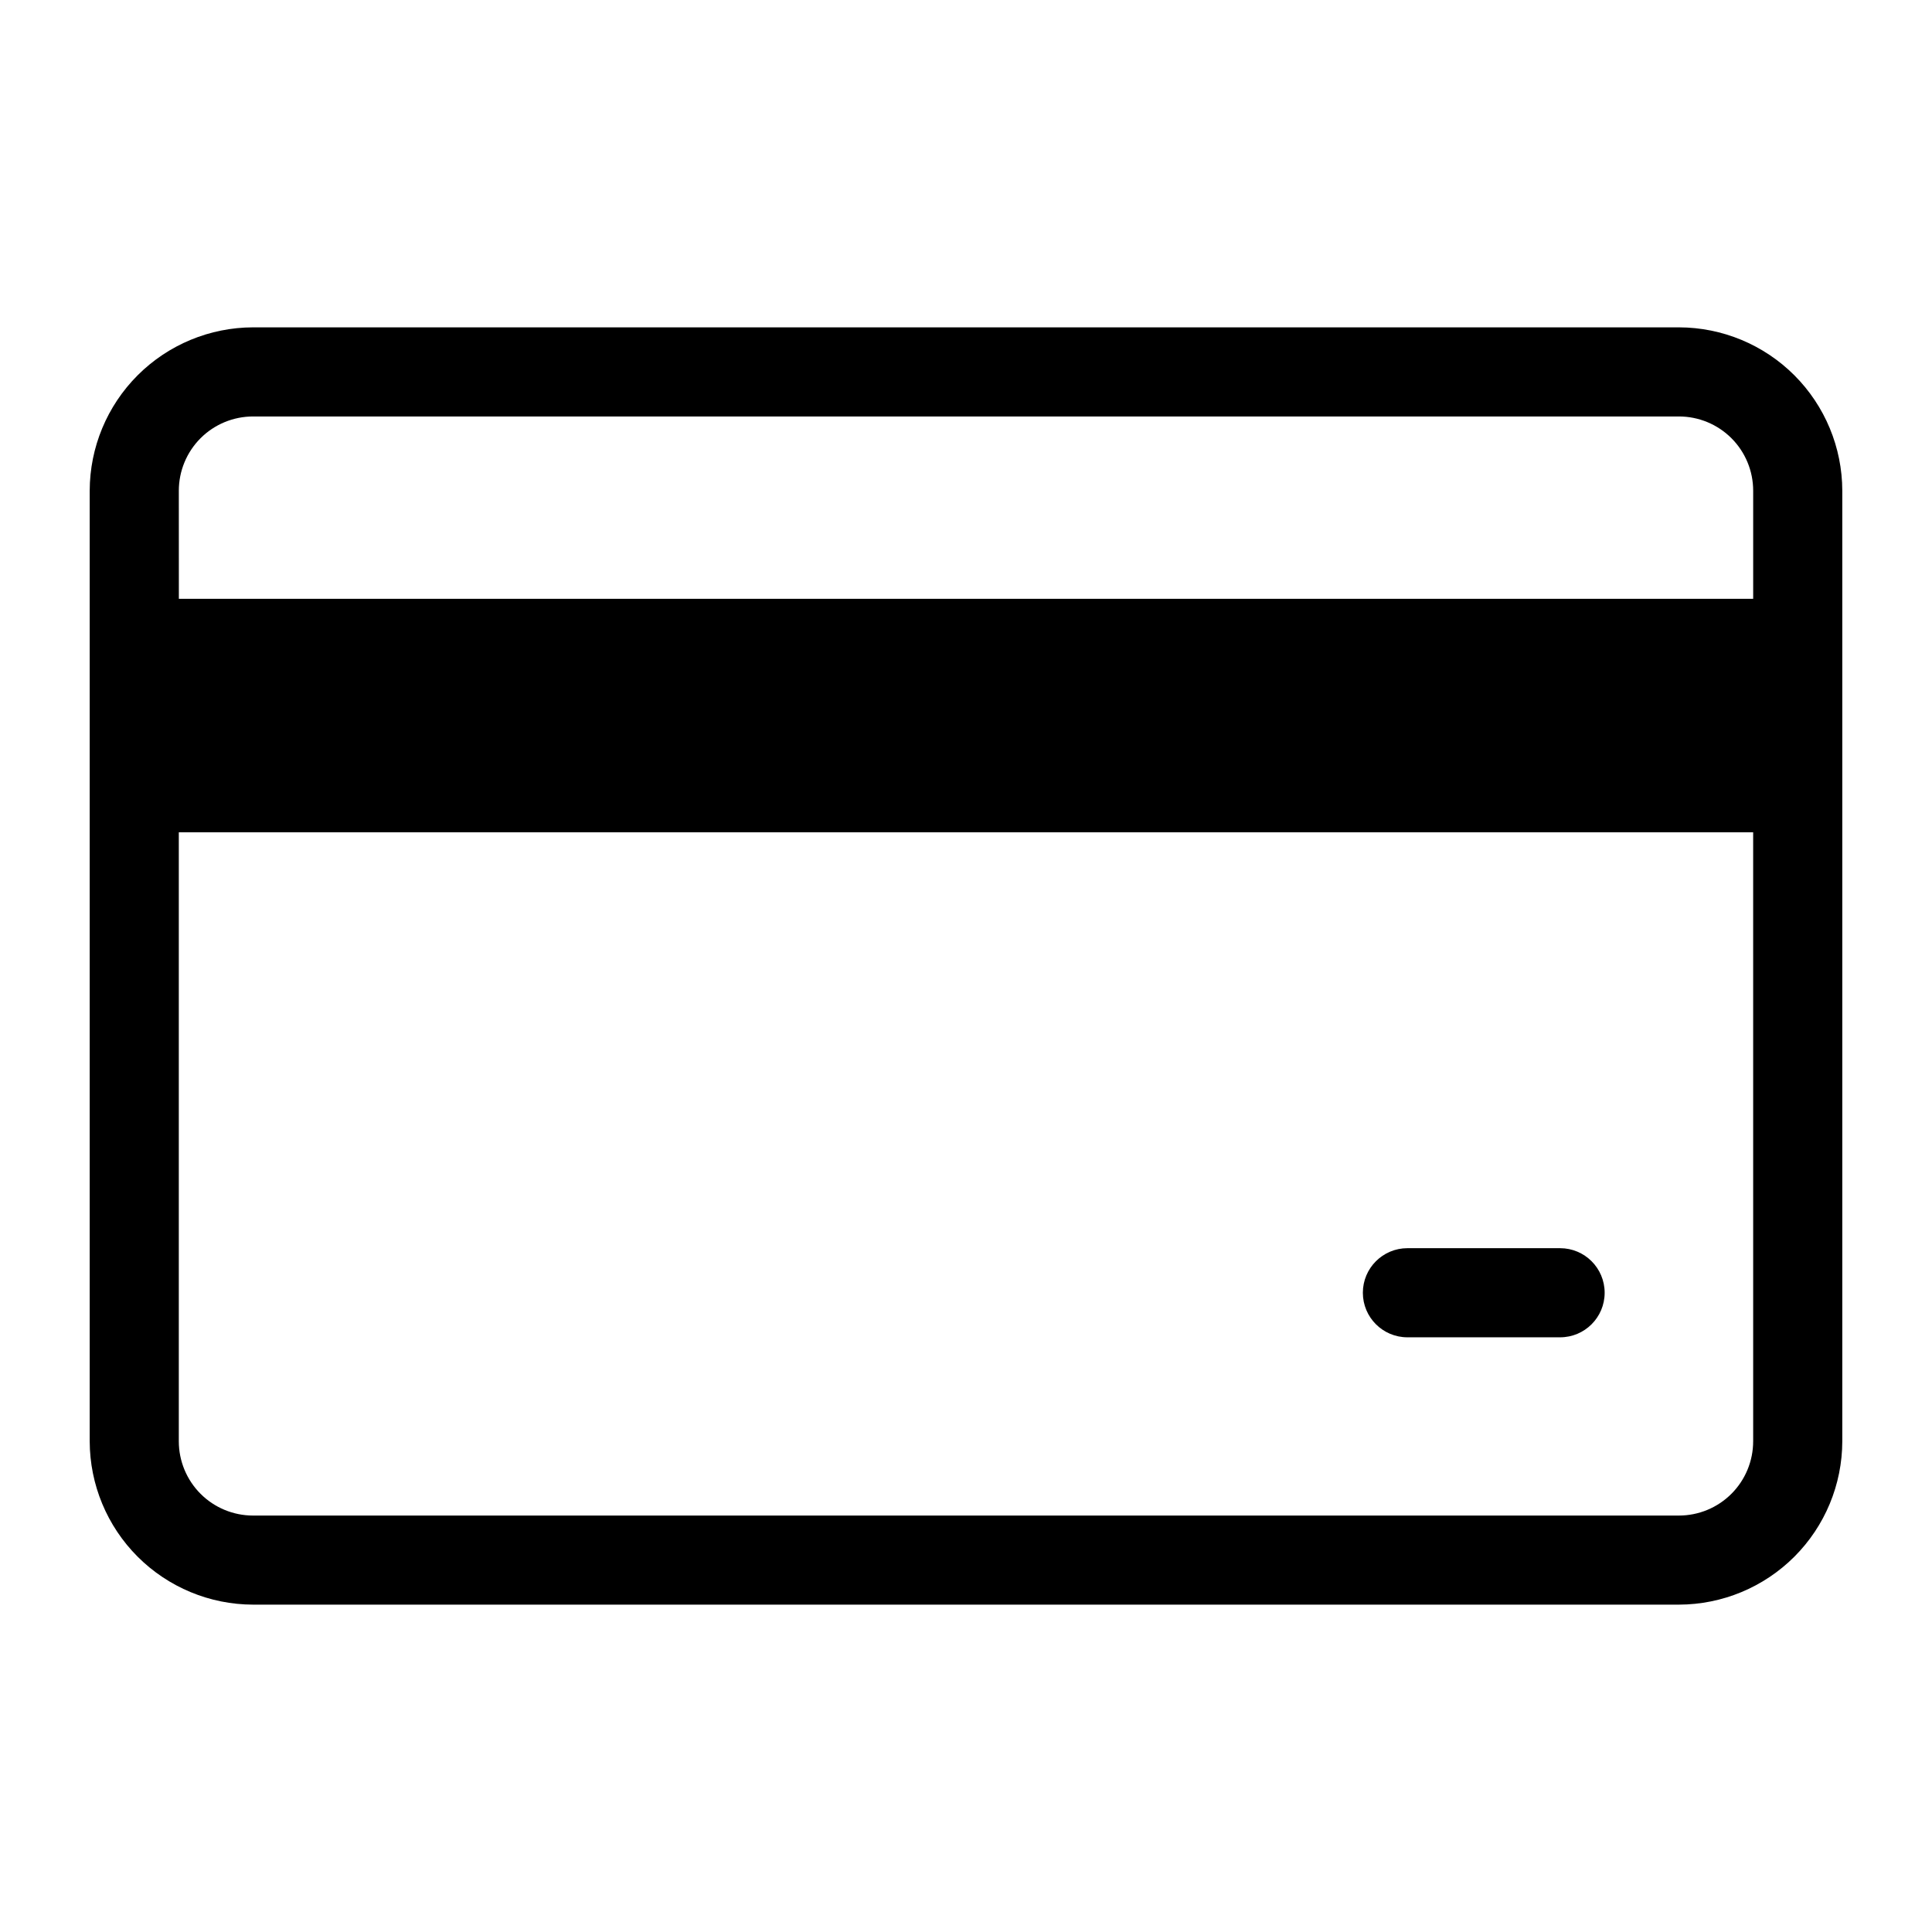
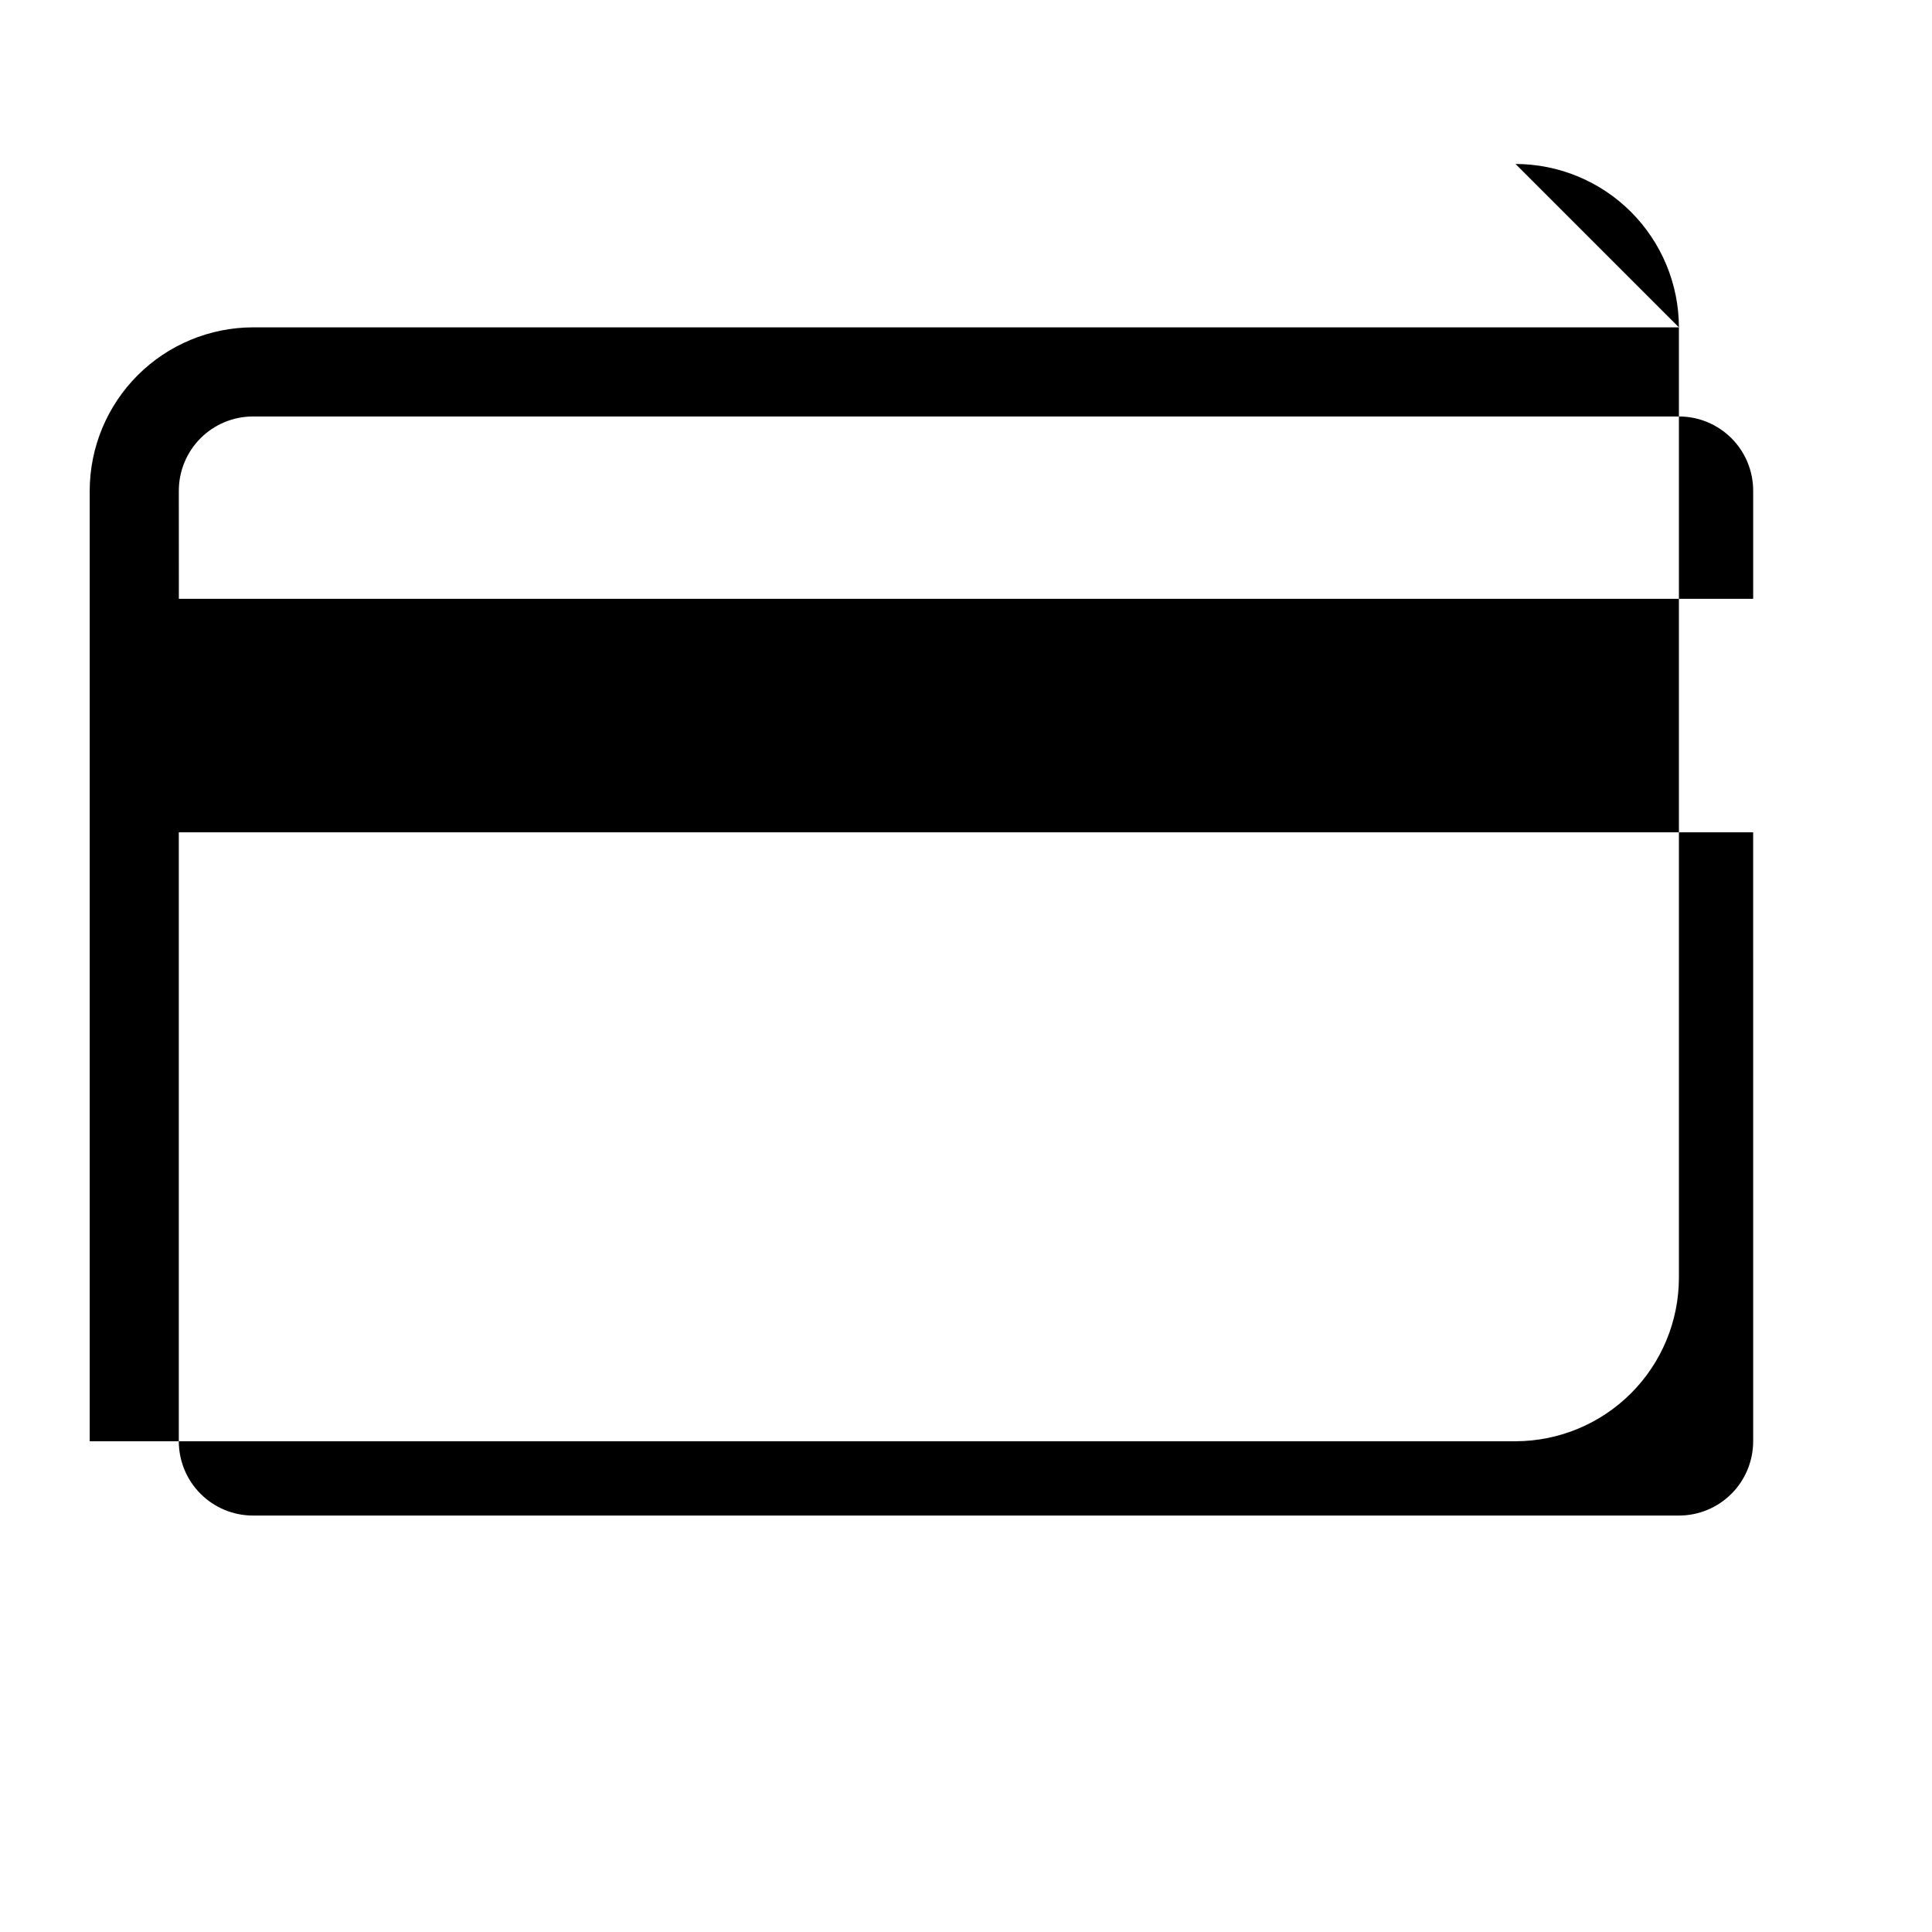
<svg xmlns="http://www.w3.org/2000/svg" fill="#000000" width="800px" height="800px" version="1.1" viewBox="144 144 512 512">
  <g>
-     <path d="m588.93 230.75h-377.86c-11.477 0.02-22.477 4.59-30.594 12.703-8.113 8.117-12.684 19.117-12.703 30.594v251.9c0.02 11.477 4.59 22.48 12.703 30.594 8.117 8.113 19.117 12.684 30.594 12.703h377.86c11.477-0.02 22.477-4.59 30.594-12.703 8.113-8.113 12.684-19.117 12.703-30.594v-251.9c-0.02-11.477-4.59-22.477-12.703-30.594-8.117-8.113-19.117-12.684-30.594-12.703zm-397.54 43.297c0-5.219 2.074-10.227 5.762-13.918 3.691-3.688 8.699-5.762 13.918-5.762h377.86c5.223 0 10.227 2.074 13.918 5.762 3.691 3.691 5.762 8.699 5.762 13.918v28.652h-417.21zm417.22 251.91-0.004-0.004c0 5.223-2.07 10.227-5.762 13.918-3.691 3.691-8.695 5.766-13.918 5.766h-377.86c-5.219 0-10.227-2.074-13.918-5.766-3.688-3.691-5.762-8.695-5.762-13.918v-161.38h417.22z" />
-     <path d="m516.98 498.4h40.461c6.523 0 11.809-5.285 11.809-11.809 0-6.519-5.285-11.809-11.809-11.809h-40.461c-6.519 0-11.809 5.289-11.809 11.809 0 6.523 5.289 11.809 11.809 11.809z" />
+     <path d="m588.93 230.75h-377.86c-11.477 0.02-22.477 4.59-30.594 12.703-8.113 8.117-12.684 19.117-12.703 30.594v251.9h377.86c11.477-0.02 22.477-4.59 30.594-12.703 8.113-8.113 12.684-19.117 12.703-30.594v-251.9c-0.02-11.477-4.59-22.477-12.703-30.594-8.117-8.113-19.117-12.684-30.594-12.703zm-397.54 43.297c0-5.219 2.074-10.227 5.762-13.918 3.691-3.688 8.699-5.762 13.918-5.762h377.86c5.223 0 10.227 2.074 13.918 5.762 3.691 3.691 5.762 8.699 5.762 13.918v28.652h-417.21zm417.22 251.91-0.004-0.004c0 5.223-2.07 10.227-5.762 13.918-3.691 3.691-8.695 5.766-13.918 5.766h-377.86c-5.219 0-10.227-2.074-13.918-5.766-3.688-3.691-5.762-8.695-5.762-13.918v-161.38h417.22z" />
  </g>
</svg>